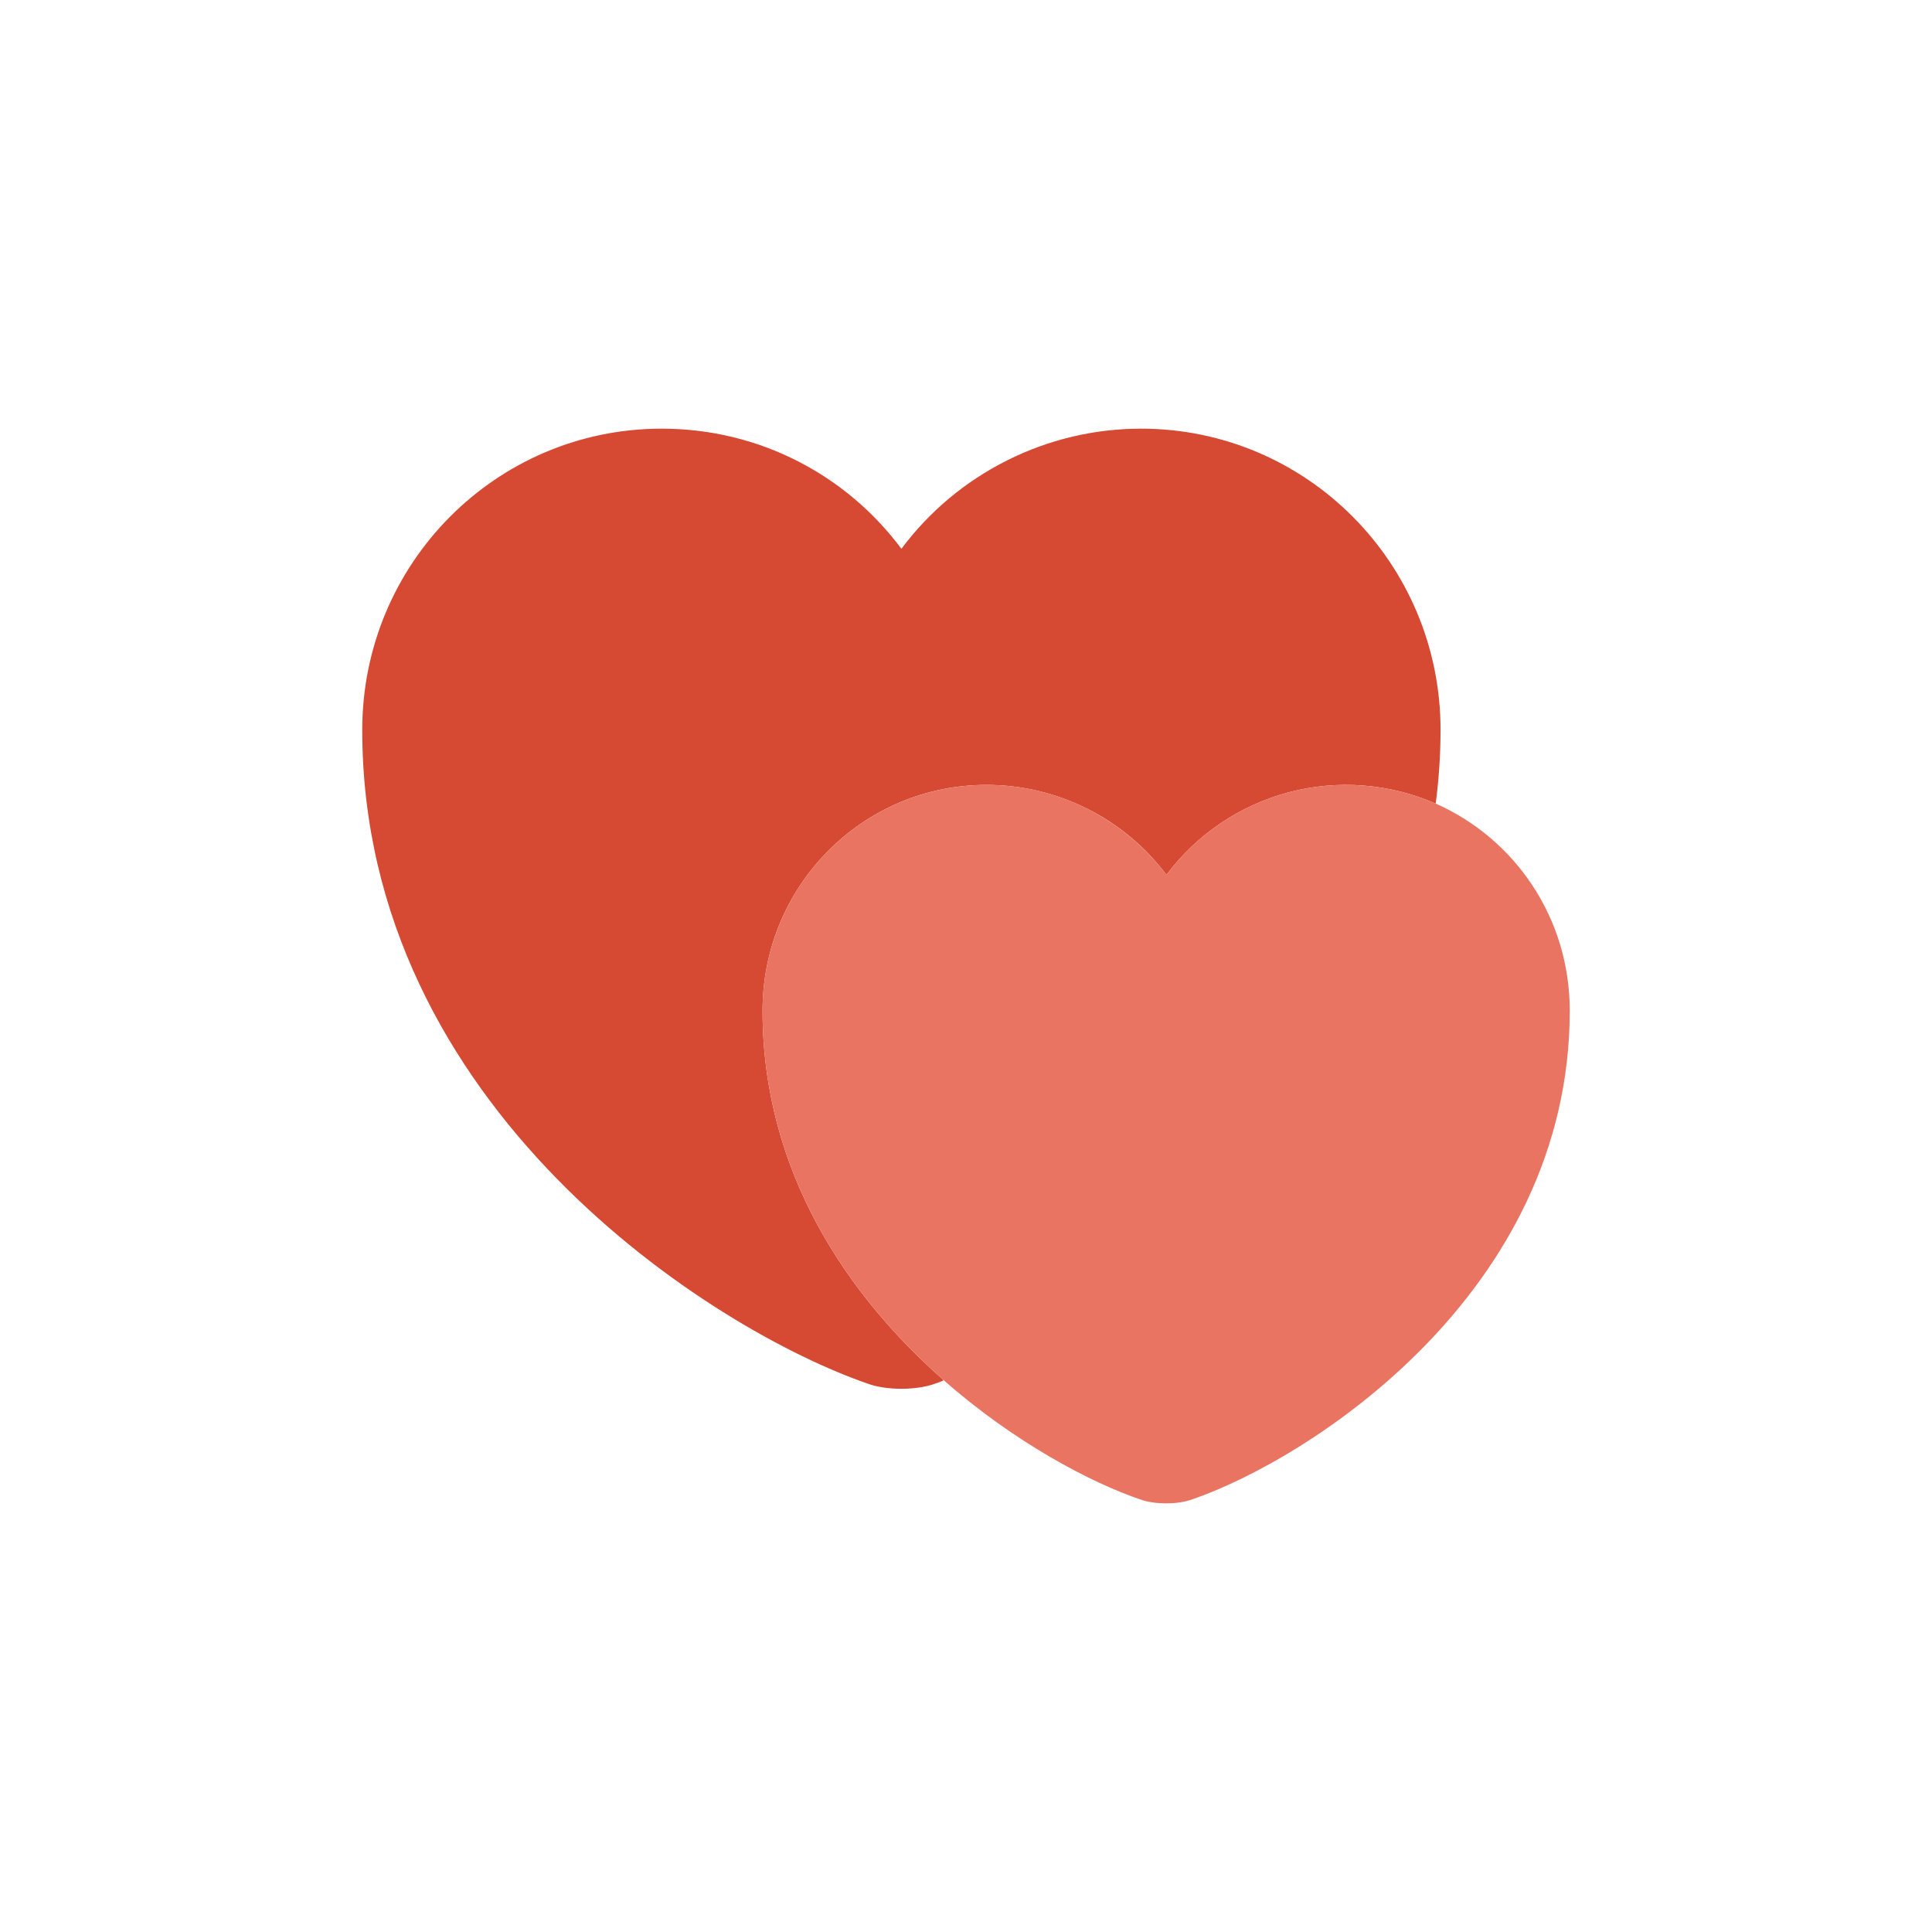
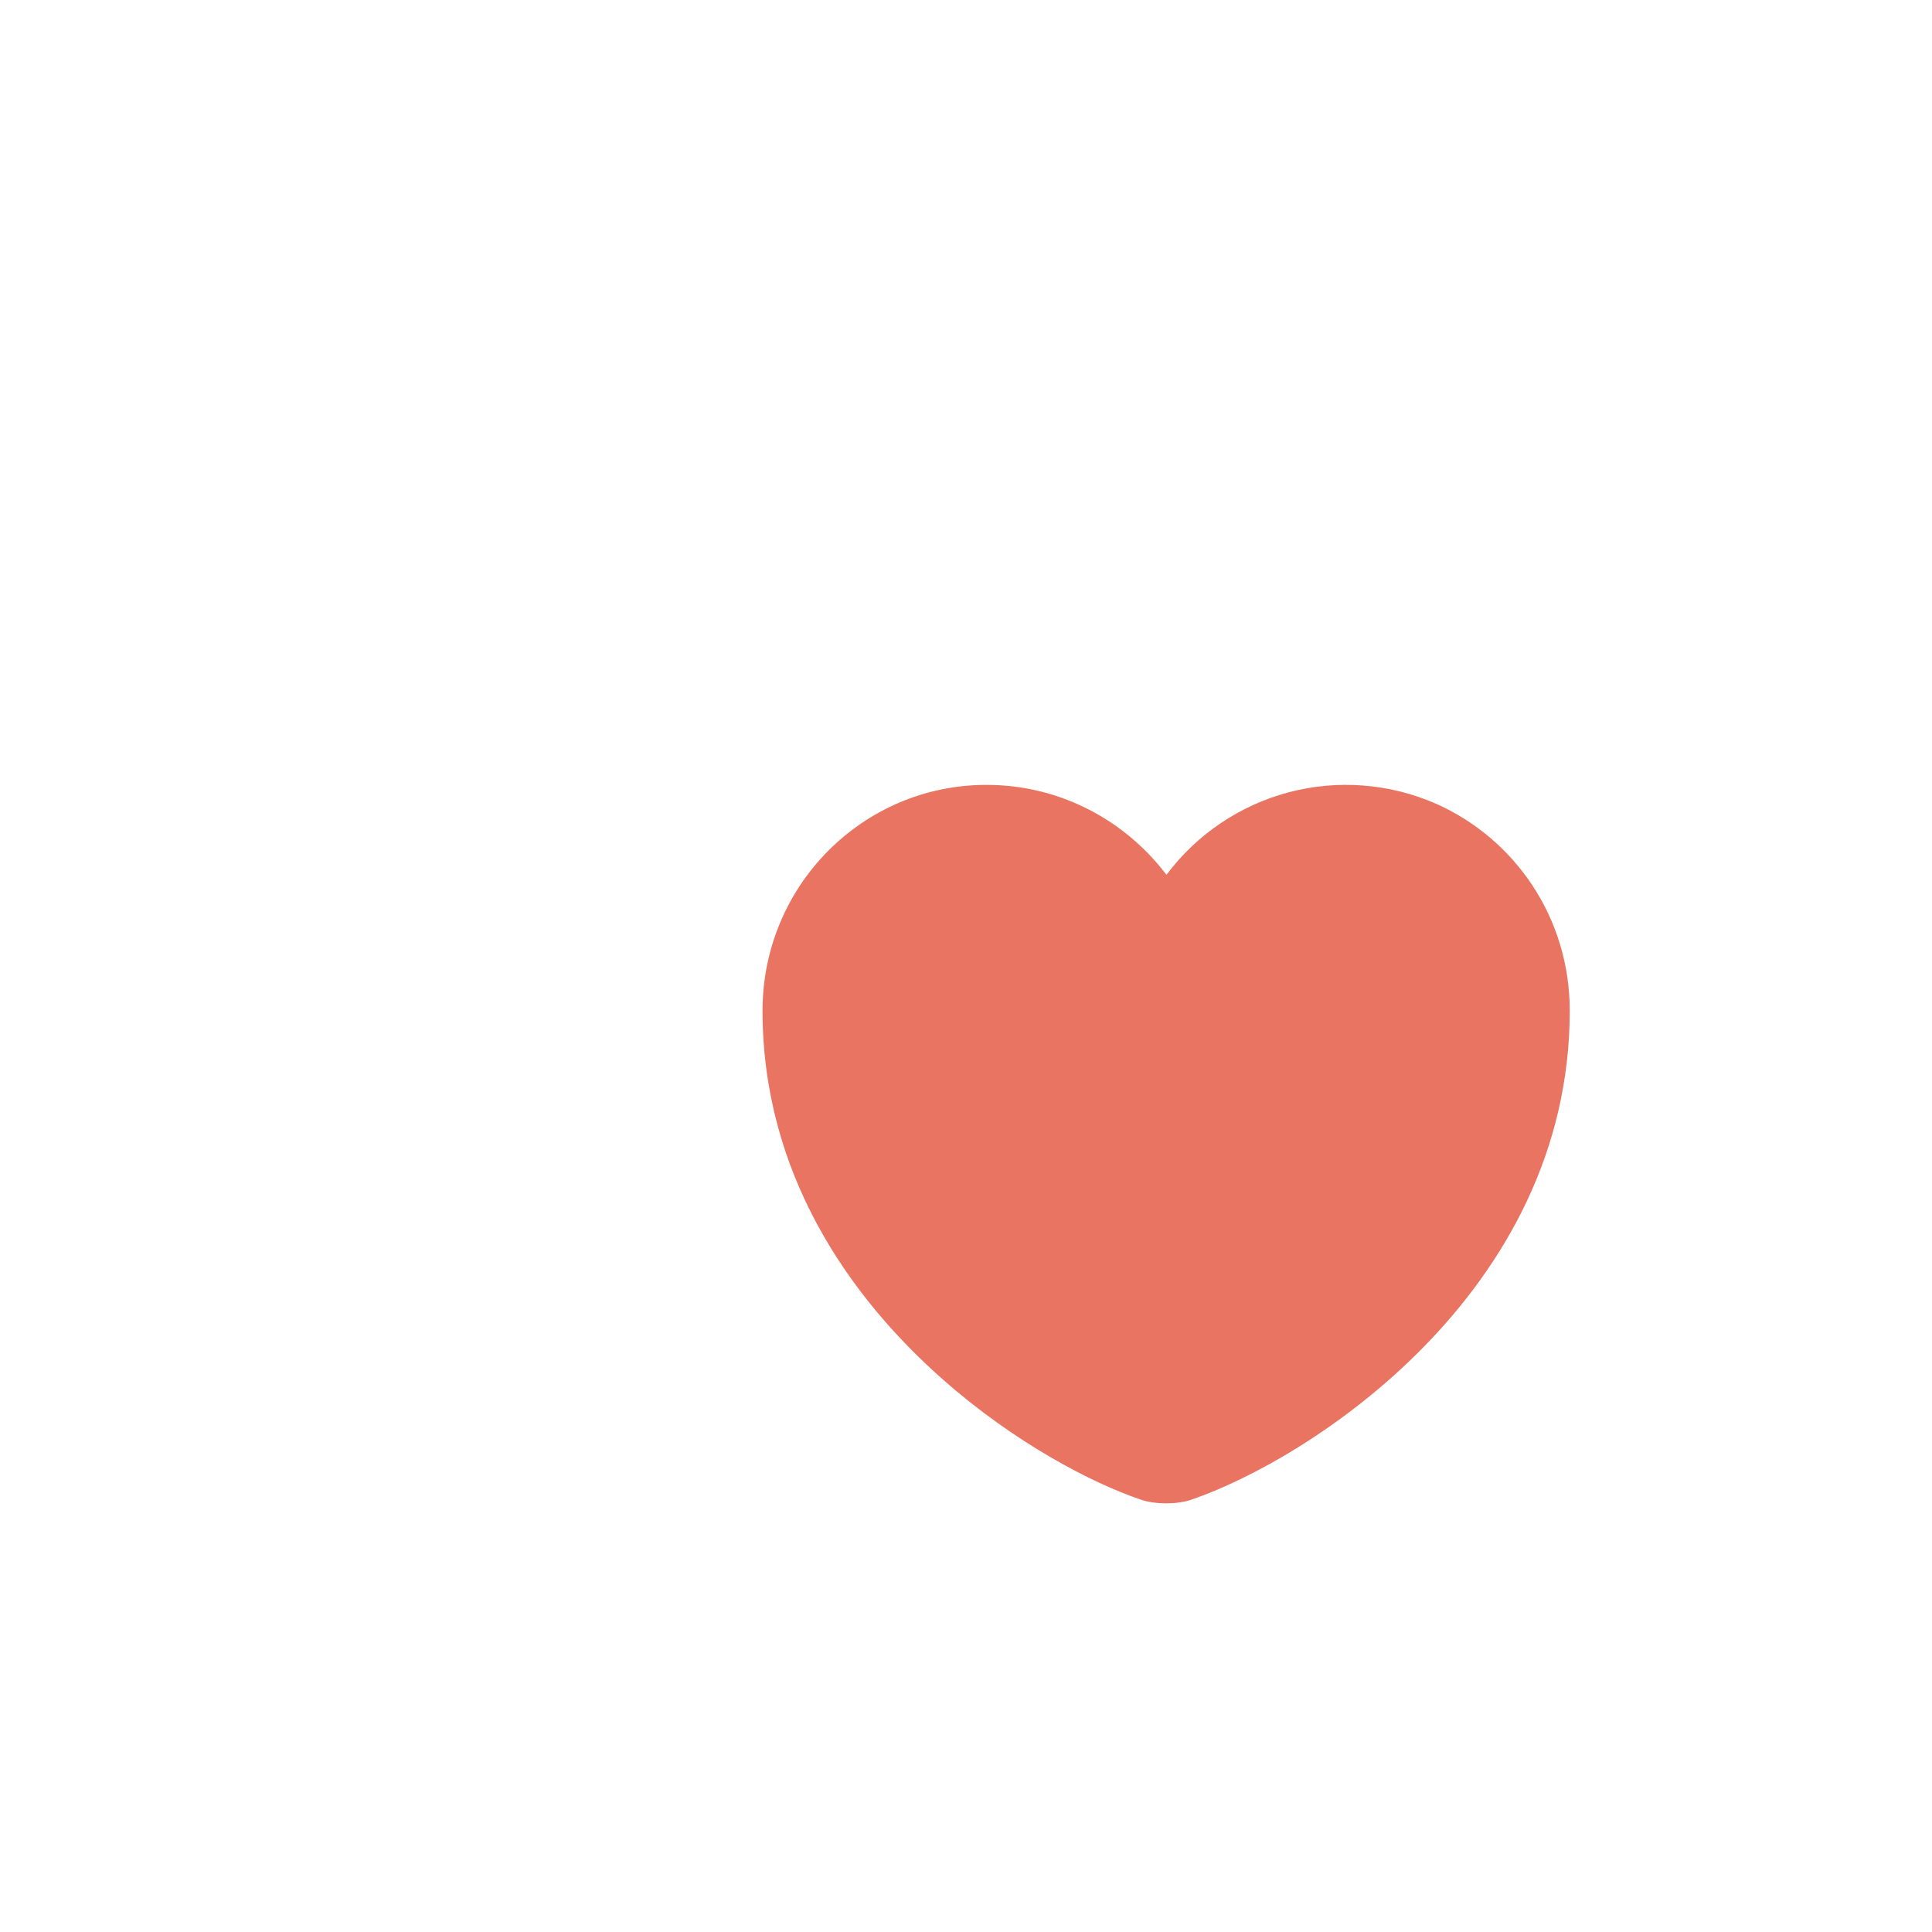
<svg xmlns="http://www.w3.org/2000/svg" width="32" height="32" viewBox="0 0 32 32" fill="none">
-   <path d="M23.86 12.09C23.86 12.51 23.83 12.92 23.78 13.31C23.012 12.975 22.154 12.909 21.345 13.123C20.535 13.338 19.822 13.819 19.32 14.49C18.973 14.028 18.523 13.652 18.006 13.394C17.488 13.135 16.918 13 16.34 13C14.29 13 12.63 14.67 12.63 16.74C12.63 19.42 14.05 21.47 15.63 22.86C15.58 22.89 15.53 22.9 15.48 22.92C15.18 23.03 14.68 23.03 14.38 22.92C11.79 22.03 6 18.35 6 12.09C6 9.33 8.22 7.1 10.96 7.1C12.59 7.1 14.03 7.88 14.93 9.09C15.391 8.472 15.991 7.971 16.68 7.626C17.369 7.28 18.129 7.1 18.9 7.1C21.64 7.1 23.86 9.33 23.86 12.09Z" fill="#D64933" />
  <path d="M26 16.74C26 21.42 21.67 24.18 19.73 24.84C19.5 24.92 19.13 24.92 18.9 24.84C18.07 24.56 16.8 23.89 15.63 22.86C14.05 21.47 12.63 19.42 12.63 16.74C12.63 14.67 14.29 13 16.34 13C17.56 13 18.64 13.59 19.32 14.49C19.822 13.819 20.535 13.338 21.345 13.123C22.154 12.909 23.012 12.975 23.78 13.31C25.09 13.89 26 15.2 26 16.74Z" fill="#E87461" />
</svg>